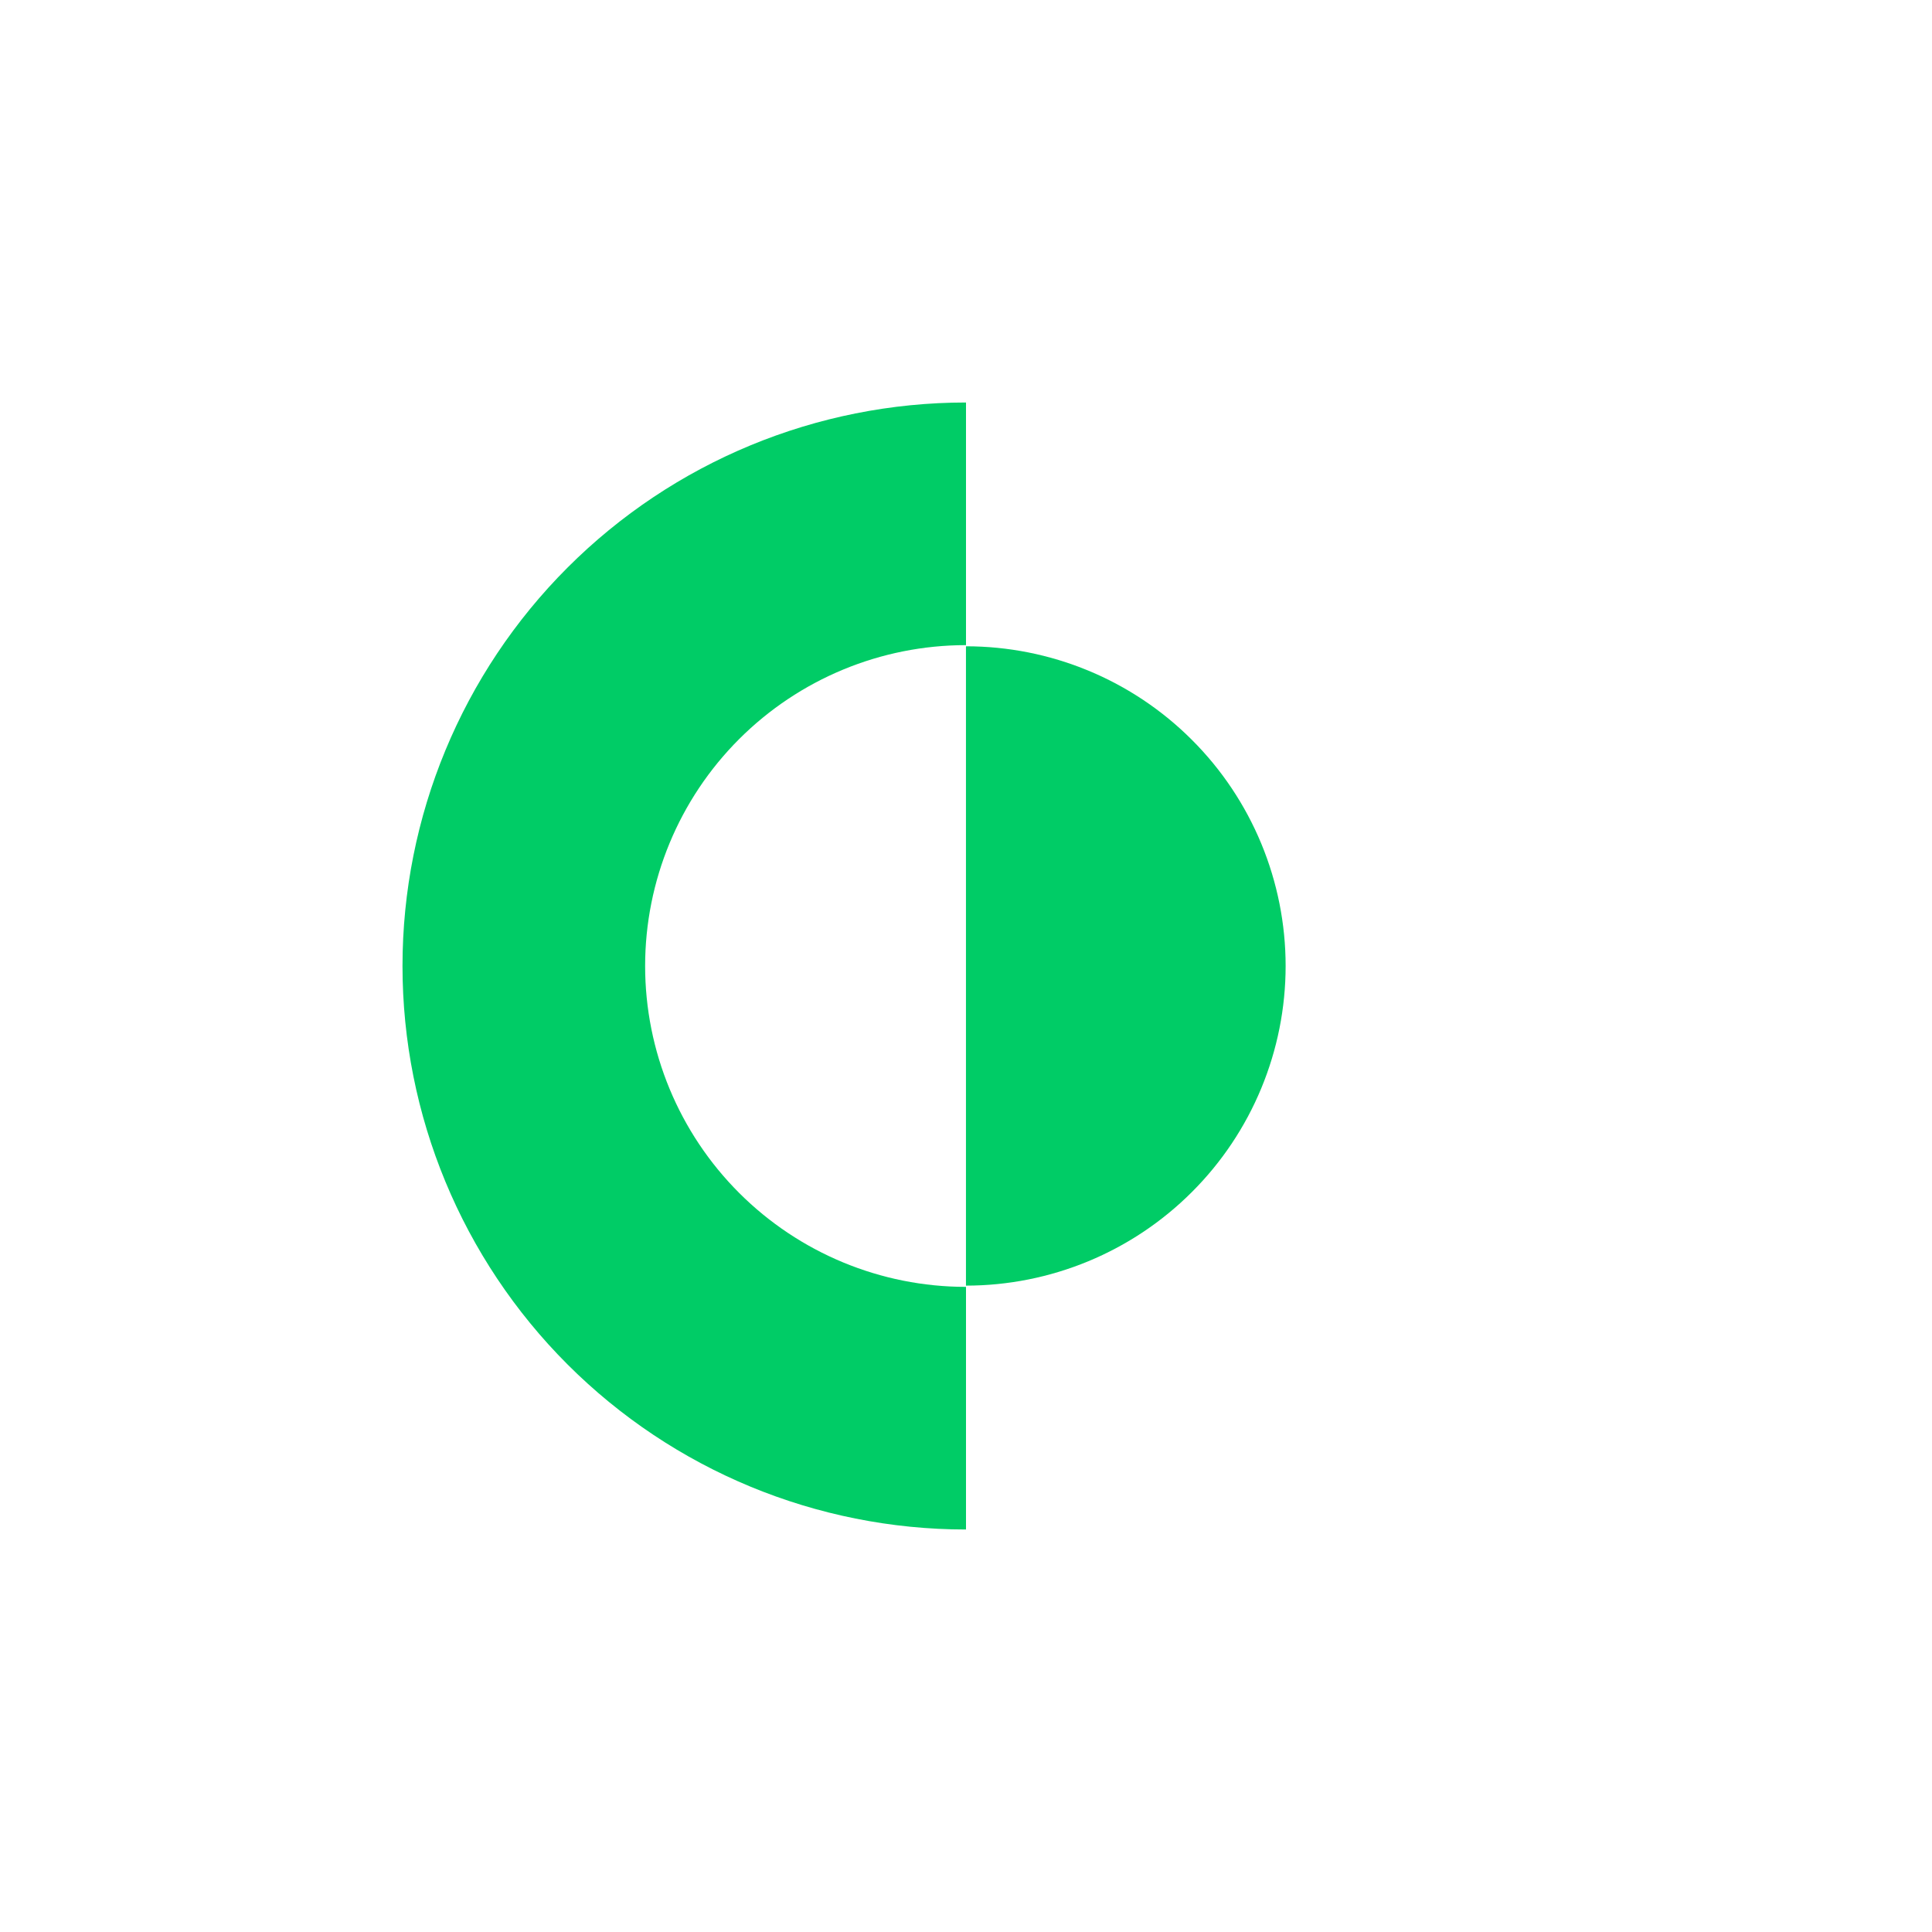
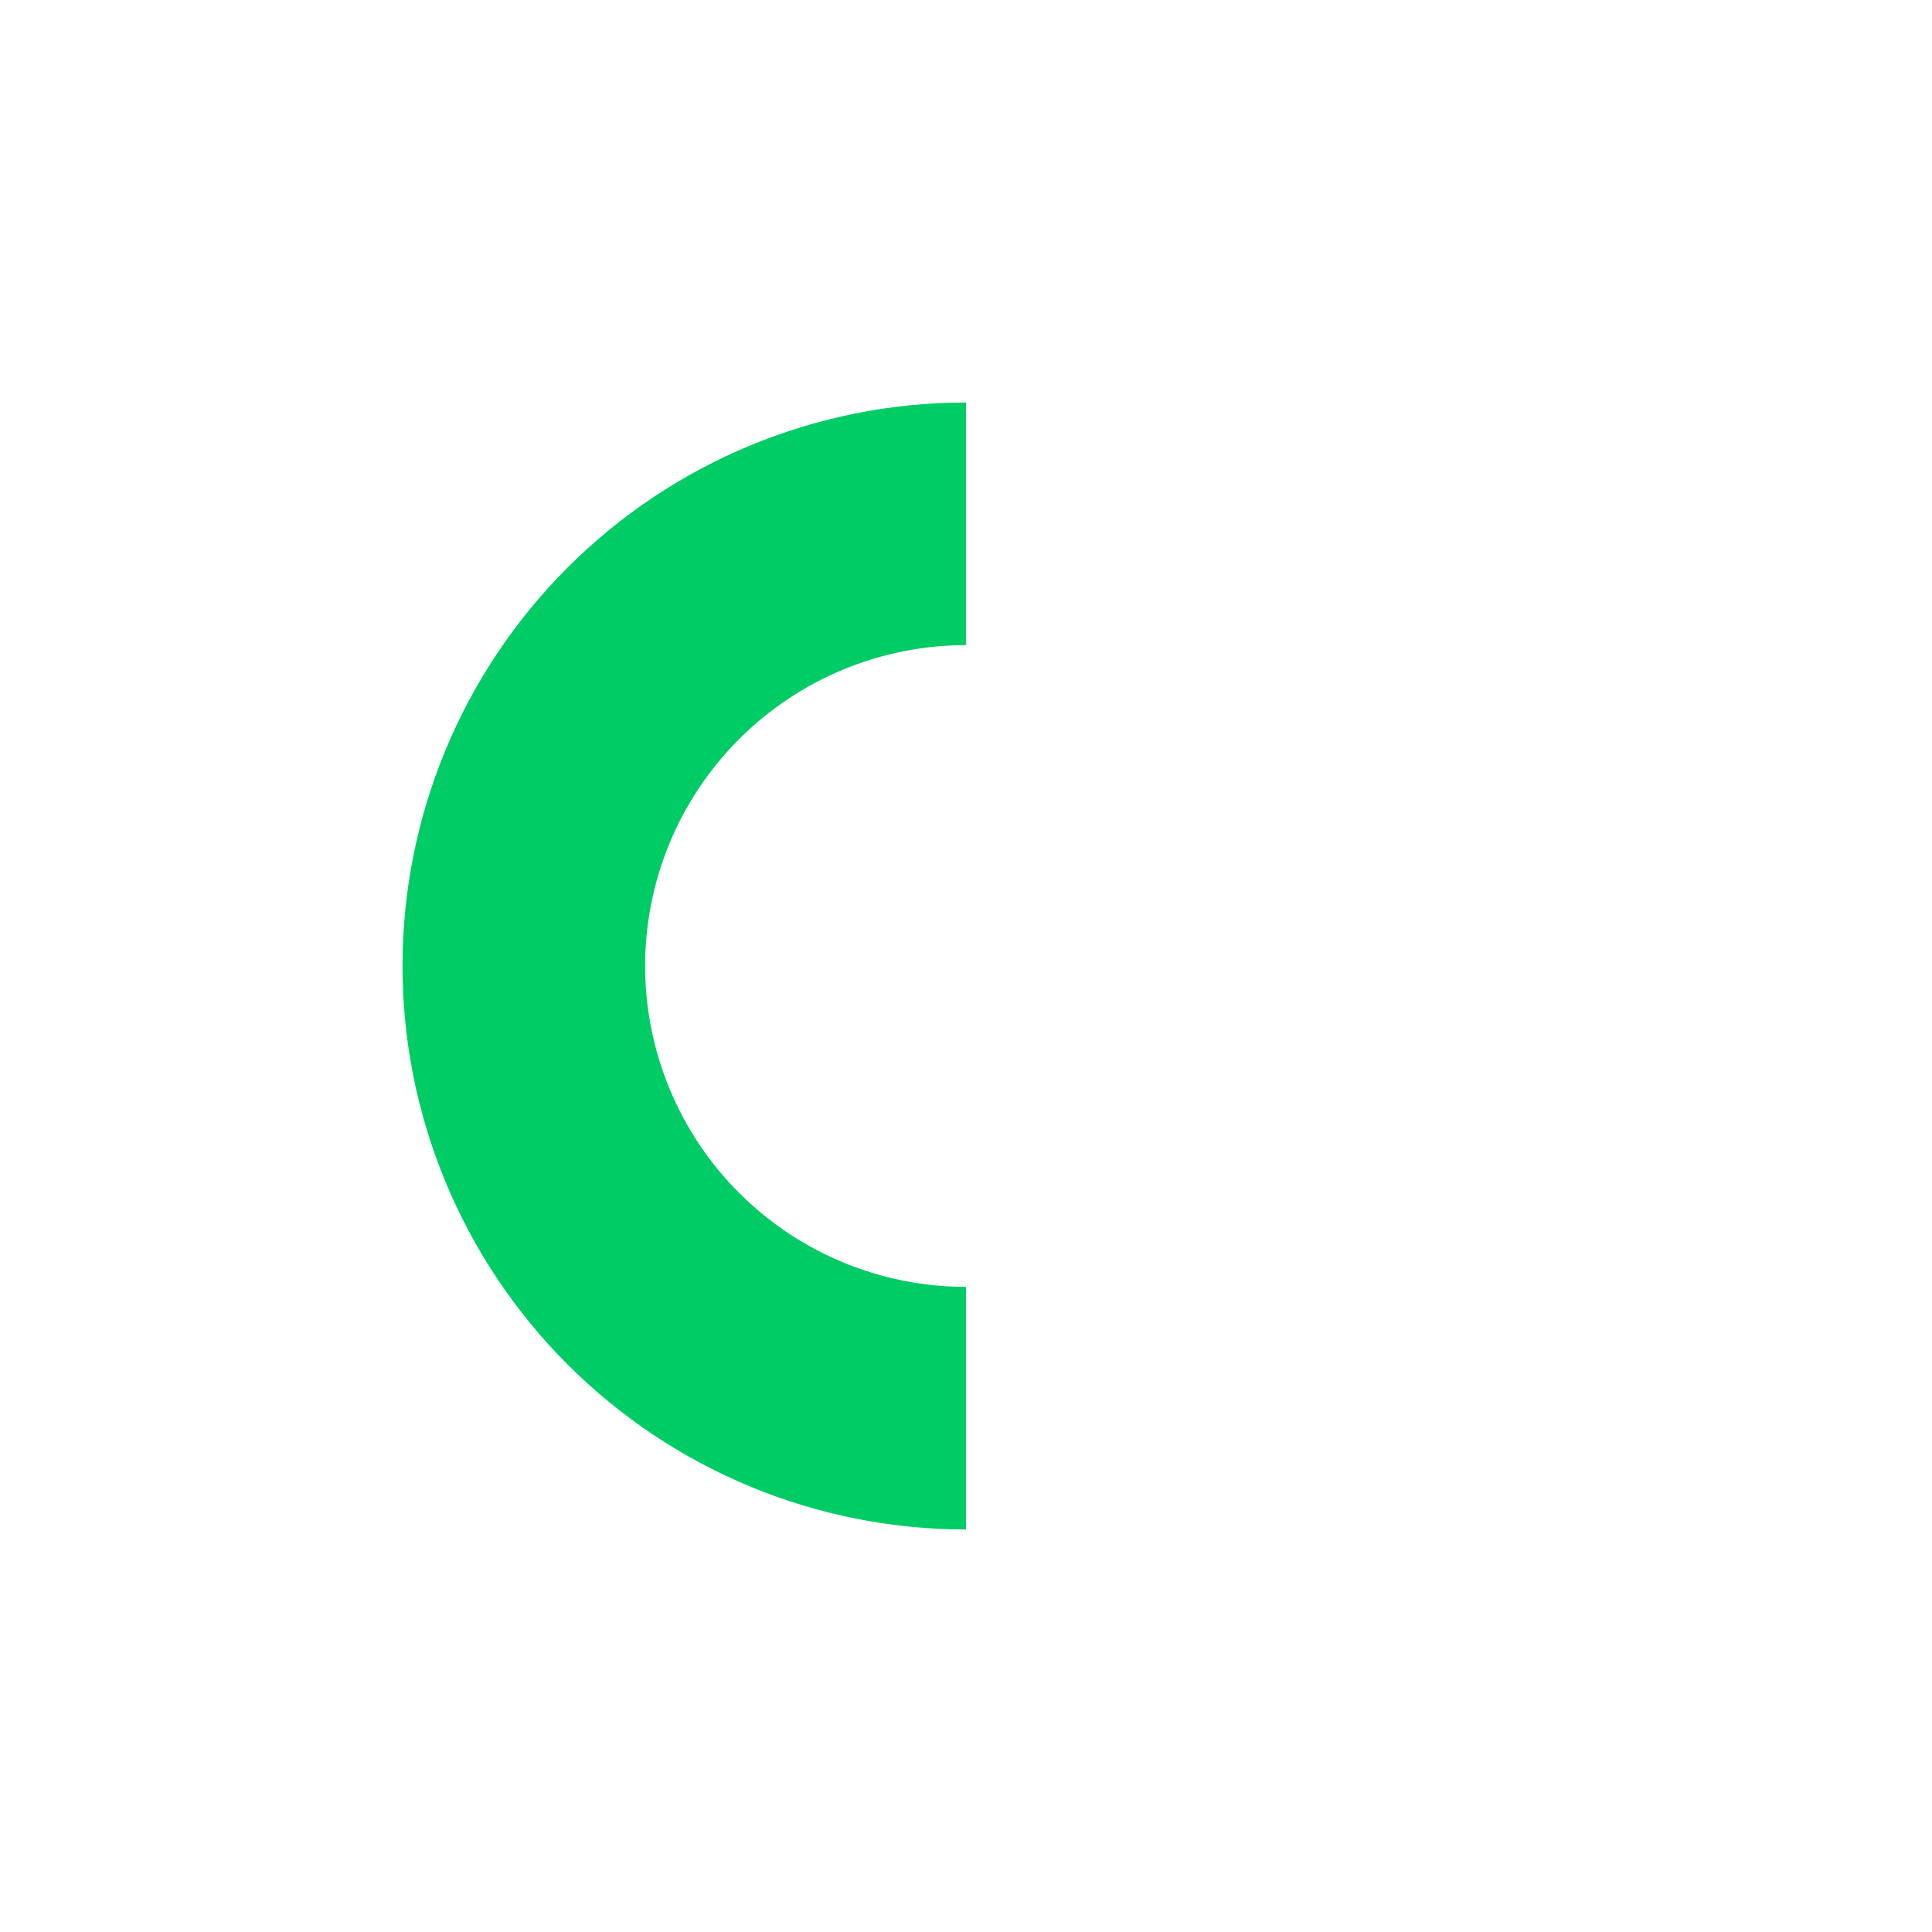
<svg xmlns="http://www.w3.org/2000/svg" width="48" height="48" viewBox="0 0 48 48" fill="none">
  <path d="M24 38C20.287 38 16.726 36.525 14.101 33.9C11.475 31.274 10 27.713 10 24C10 20.287 11.475 16.726 14.101 14.101C16.726 11.475 20.287 10 24 10L24 16.028C21.886 16.028 19.858 16.868 18.363 18.363C16.868 19.858 16.028 21.886 16.028 24C16.028 26.114 16.868 28.142 18.363 29.637C19.858 31.132 21.886 31.972 24 31.972L24 38Z" fill="#00CC66" />
-   <path d="M23.999 16.057C25.042 16.057 26.074 16.262 27.038 16.661C28.002 17.06 28.877 17.645 29.614 18.383C30.352 19.12 30.937 19.996 31.336 20.959C31.735 21.923 31.941 22.956 31.941 23.999C31.941 25.042 31.735 26.074 31.336 27.038C30.937 28.002 30.352 28.877 29.614 29.614C28.877 30.352 28.001 30.937 27.038 31.336C26.074 31.735 25.042 31.941 23.999 31.941L23.999 23.999L23.999 16.057Z" fill="#00CC66" />
</svg>